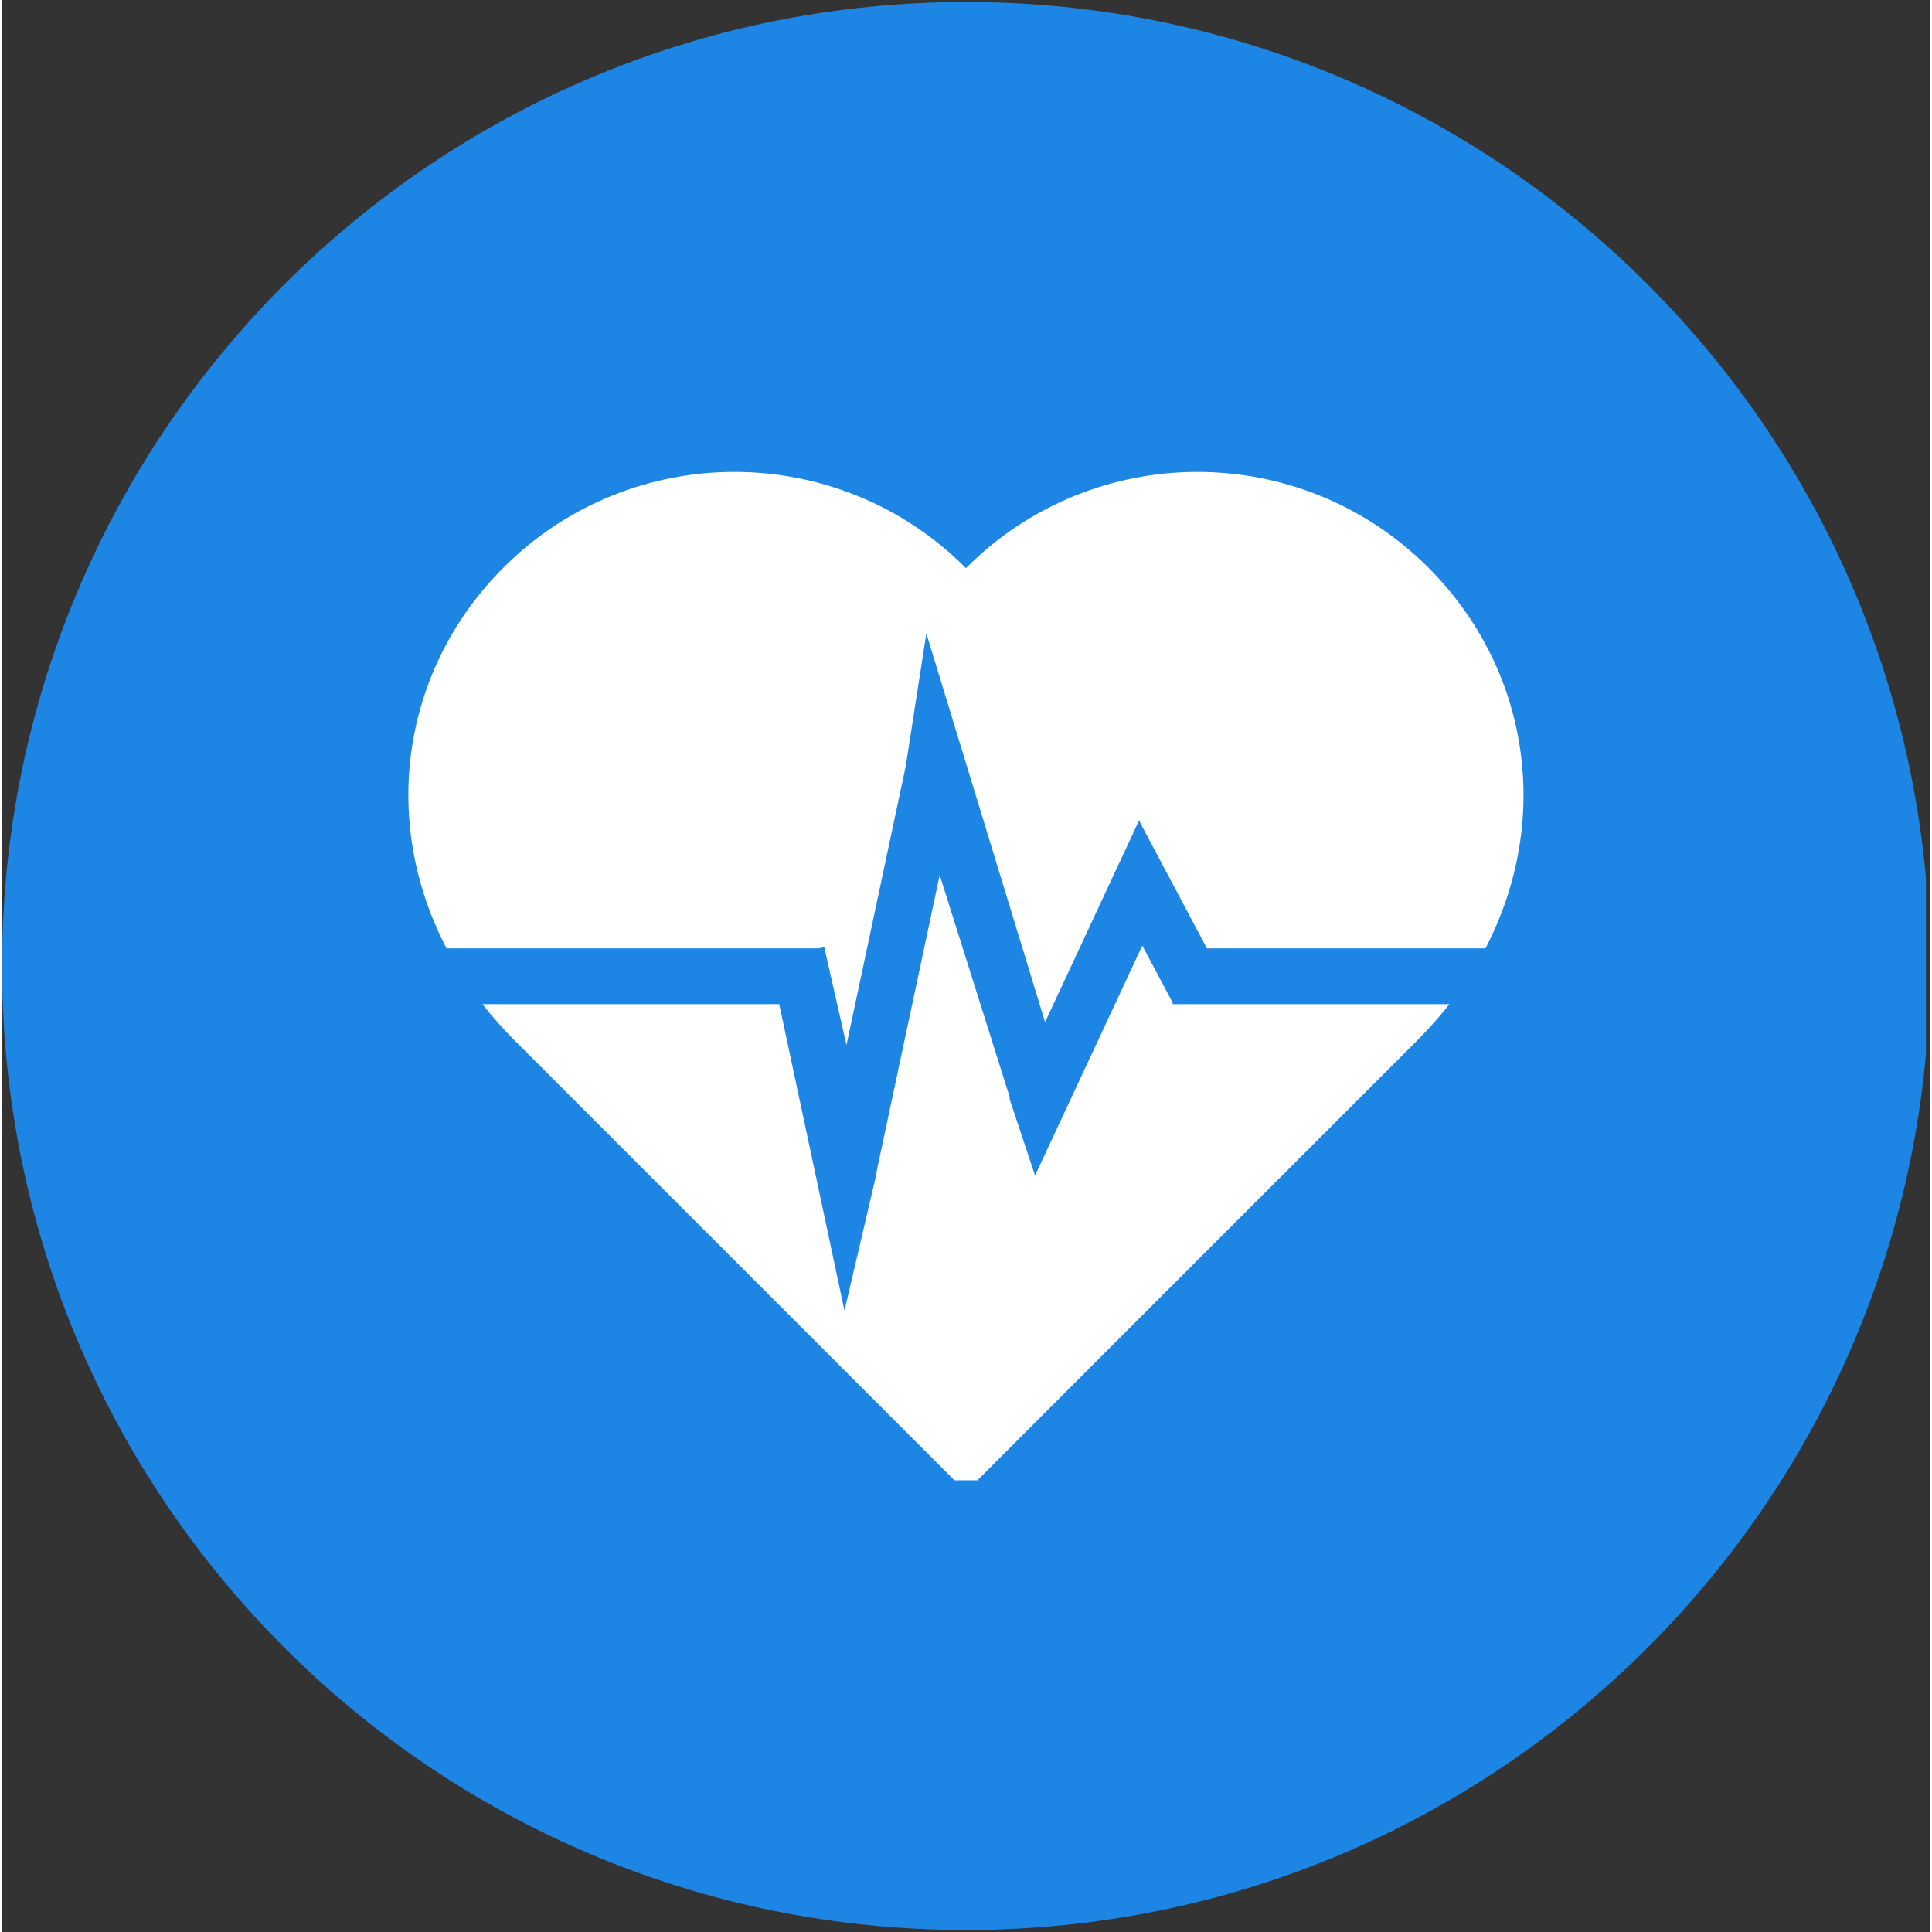
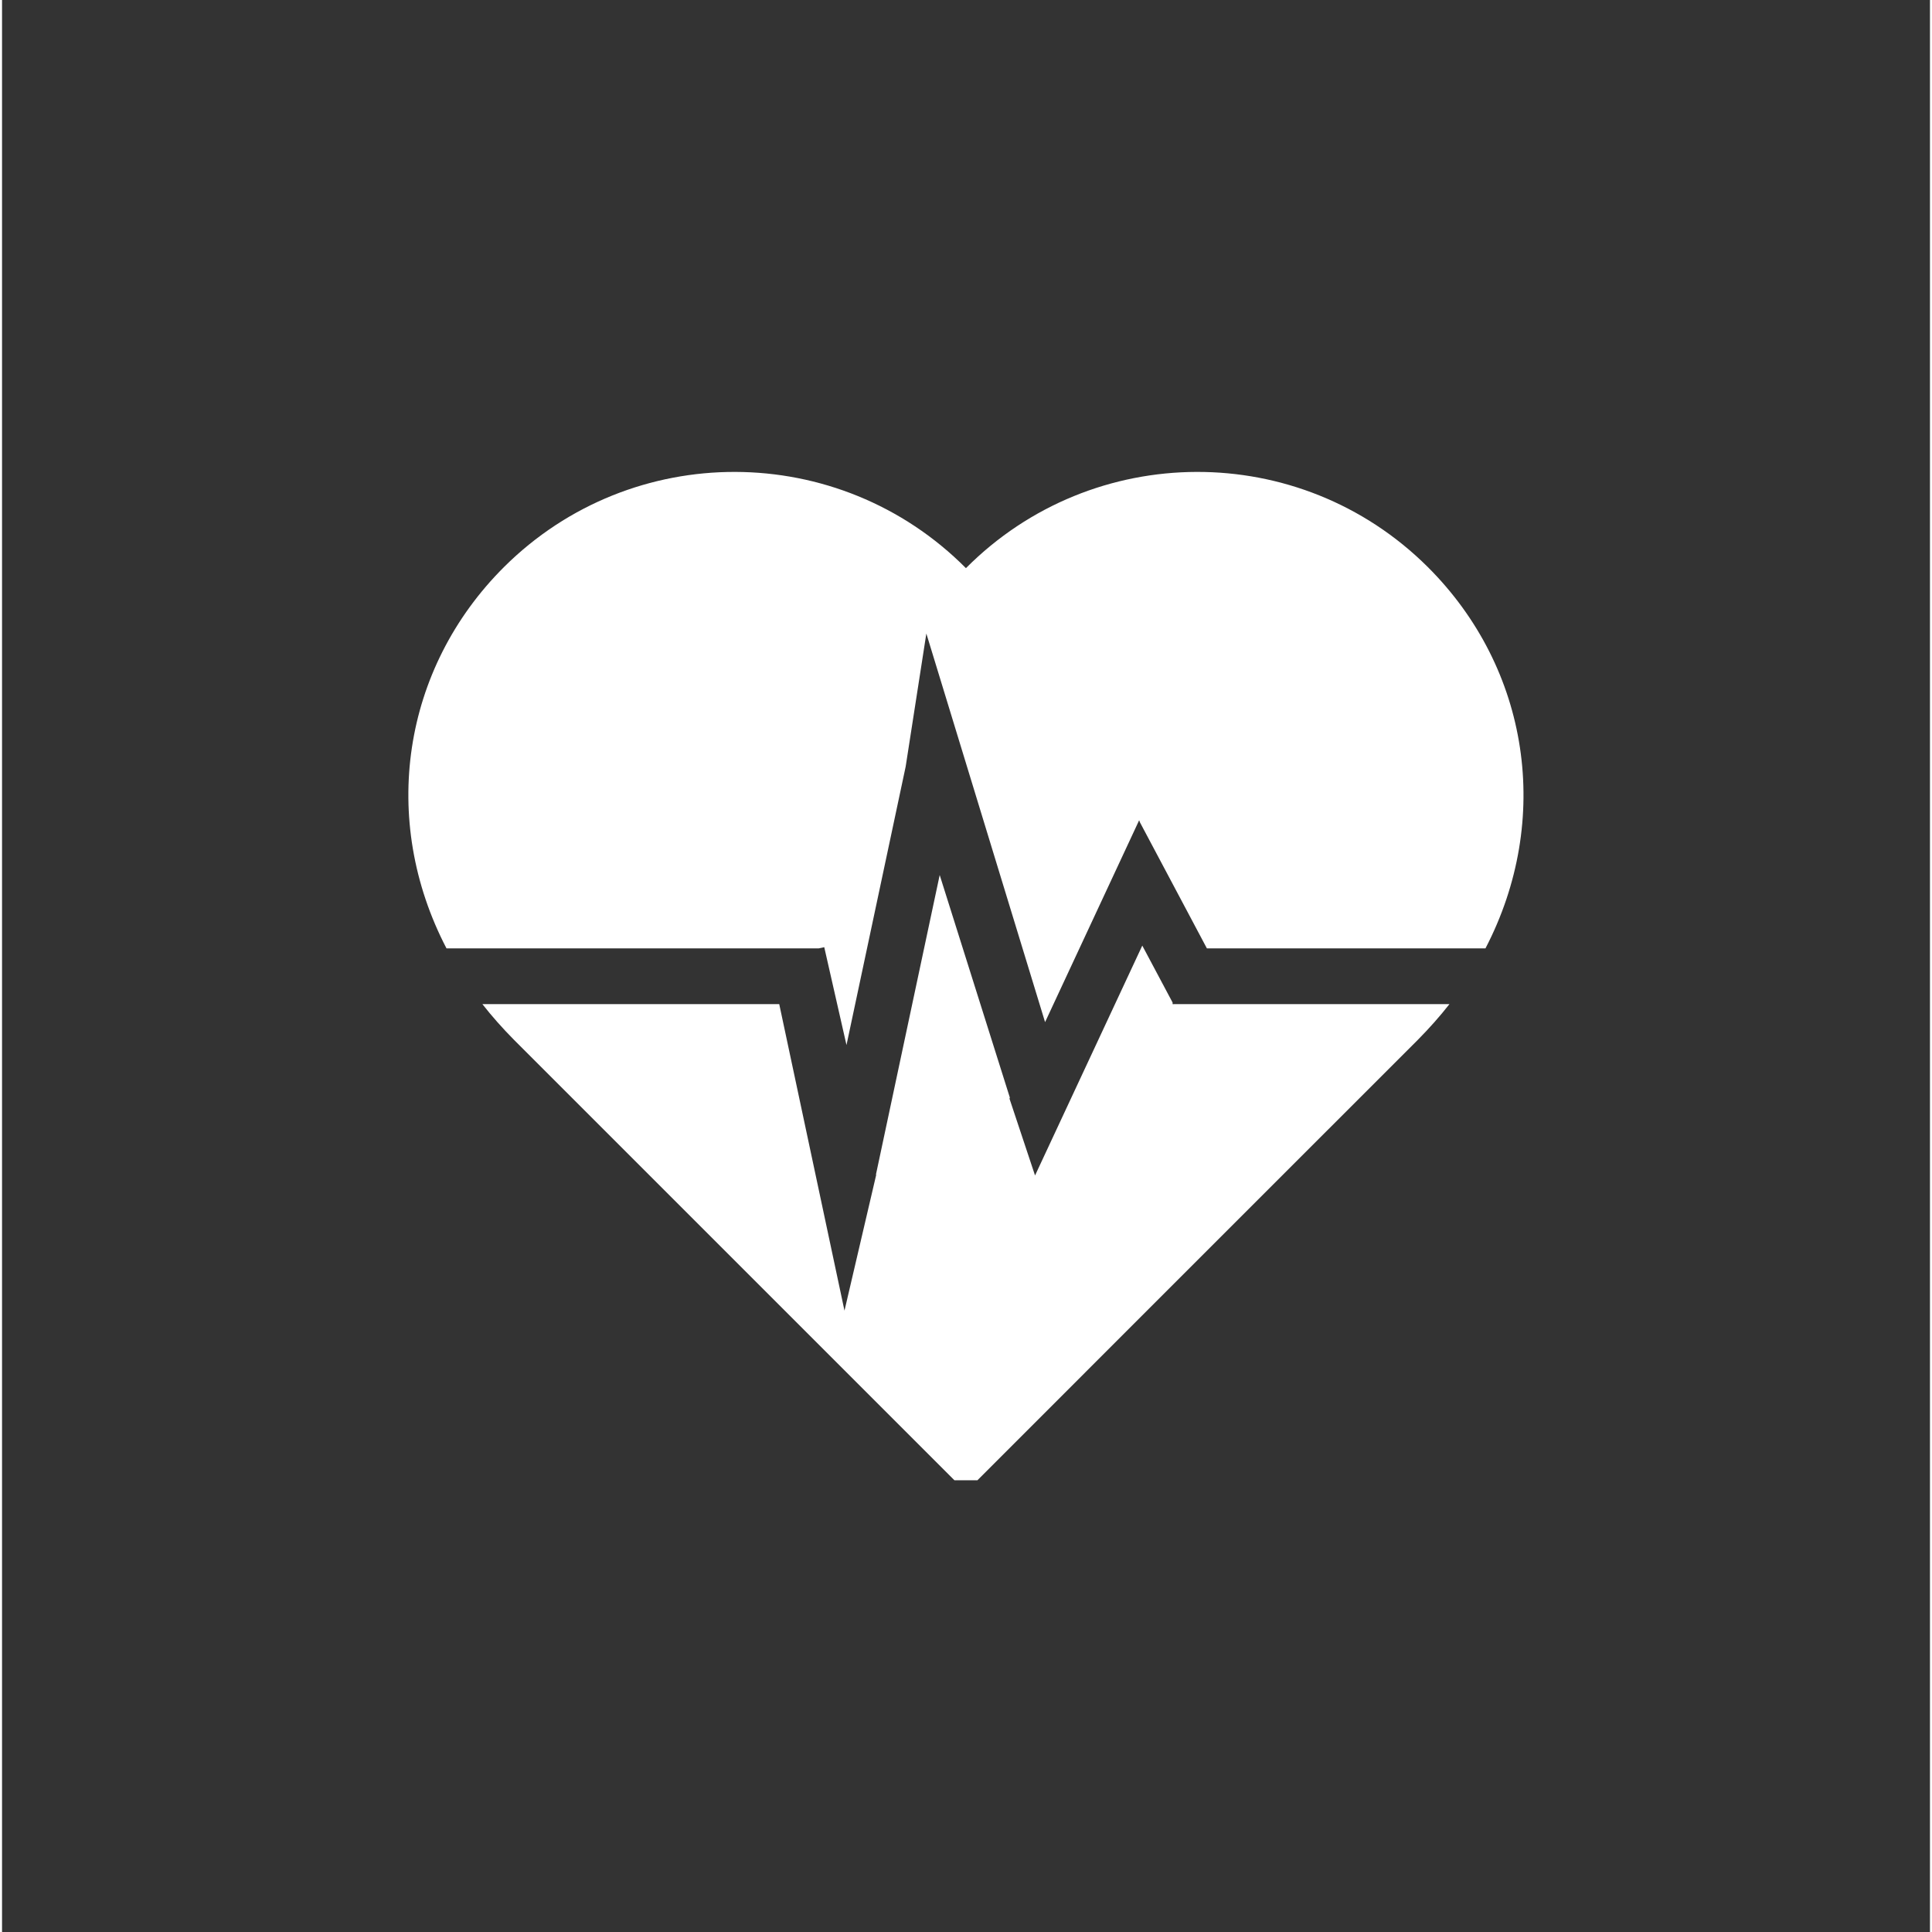
<svg xmlns="http://www.w3.org/2000/svg" width="76" zoomAndPan="magnify" viewBox="0 0 56.88 57" height="76" preserveAspectRatio="xMidYMid meet" version="1.0">
  <rect x="0" y="0" width="56.88" height="57" fill="#333333" stroke="none" />
  <defs>
    <clipPath id="8406798732">
      <path d="M 0 0.059 L 56.762 0.059 L 56.762 56.938 L 0 56.938 Z M 0 0.059 " clip-rule="nonzero" />
    </clipPath>
    <clipPath id="6859a20617">
      <path d="M 28.441 0.059 C 12.734 0.059 0 12.793 0 28.5 C 0 44.207 12.734 56.941 28.441 56.941 C 44.148 56.941 56.879 44.207 56.879 28.5 C 56.879 12.793 44.148 0.059 28.441 0.059 Z M 28.441 0.059 " clip-rule="nonzero" />
    </clipPath>
    <clipPath id="1a43c99a0b">
      <path d="M 0 0.059 L 56.762 0.059 L 56.762 56.938 L 0 56.938 Z M 0 0.059 " clip-rule="nonzero" />
    </clipPath>
    <clipPath id="50075ee598">
-       <path d="M 28.441 0.059 C 12.734 0.059 0 12.793 0 28.5 C 0 44.207 12.734 56.941 28.441 56.941 C 44.148 56.941 56.879 44.207 56.879 28.5 C 56.879 12.793 44.148 0.059 28.441 0.059 Z M 28.441 0.059 " clip-rule="nonzero" />
-     </clipPath>
+       </clipPath>
    <clipPath id="0b20bfe865">
      <rect x="0" width="57" y="0" height="57" />
    </clipPath>
    <clipPath id="4d27b3809c">
      <path d="M 11.105 13 L 45 13 L 45 43.672 L 11.105 43.672 Z M 11.105 13 " clip-rule="nonzero" />
    </clipPath>
  </defs>
  <g clip-path="url(#8406798732)">
    <g clip-path="url(#6859a20617)">
      <g transform="matrix(1, 0, 0, 1, 0, 0)">
        <g clip-path="url(#0b20bfe865)">
          <g clip-path="url(#1a43c99a0b)">
            <g clip-path="url(#50075ee598)">
-               <path fill="#1d85e3" d="M 0 0.059 L 56.879 0.059 L 56.879 56.941 L 0 56.941 Z M 0 0.059 " fill-opacity="1" fill-rule="nonzero" />
-             </g>
+               </g>
          </g>
        </g>
      </g>
    </g>
  </g>
  <g clip-path="url(#4d27b3809c)">
    <path fill="#ffffff" d="M 24.094 27.98 L 13.113 27.98 C 11.137 24.188 11.801 19.727 14.812 16.727 C 18.586 12.973 24.688 12.992 28.438 16.762 C 32.191 12.992 38.289 12.973 42.062 16.727 C 45.074 19.727 45.738 24.188 43.766 27.98 L 35.547 27.98 L 33.57 24.258 L 33.551 24.203 L 33.547 24.211 L 33.543 24.207 L 33.531 24.238 L 30.773 30.156 L 27.27 18.691 L 26.66 22.617 L 24.914 30.832 L 24.258 27.945 Z M 22.93 29.625 L 14.172 29.625 C 14.453 29.984 14.766 30.336 15.102 30.676 C 19.734 35.305 27.141 42.715 28.438 44.012 C 29.734 42.715 37.141 35.305 41.773 30.676 C 42.109 30.336 42.422 29.984 42.703 29.625 L 34.574 29.625 L 34.562 29.629 L 34.559 29.625 L 34.535 29.625 L 34.535 29.578 L 33.641 27.898 L 30.477 34.68 L 29.723 32.414 L 29.734 32.383 L 27.664 25.816 L 25.785 34.645 L 25.789 34.668 L 24.855 38.668 Z M 22.93 29.625 " fill-opacity="1" fill-rule="evenodd" />
  </g>
</svg>